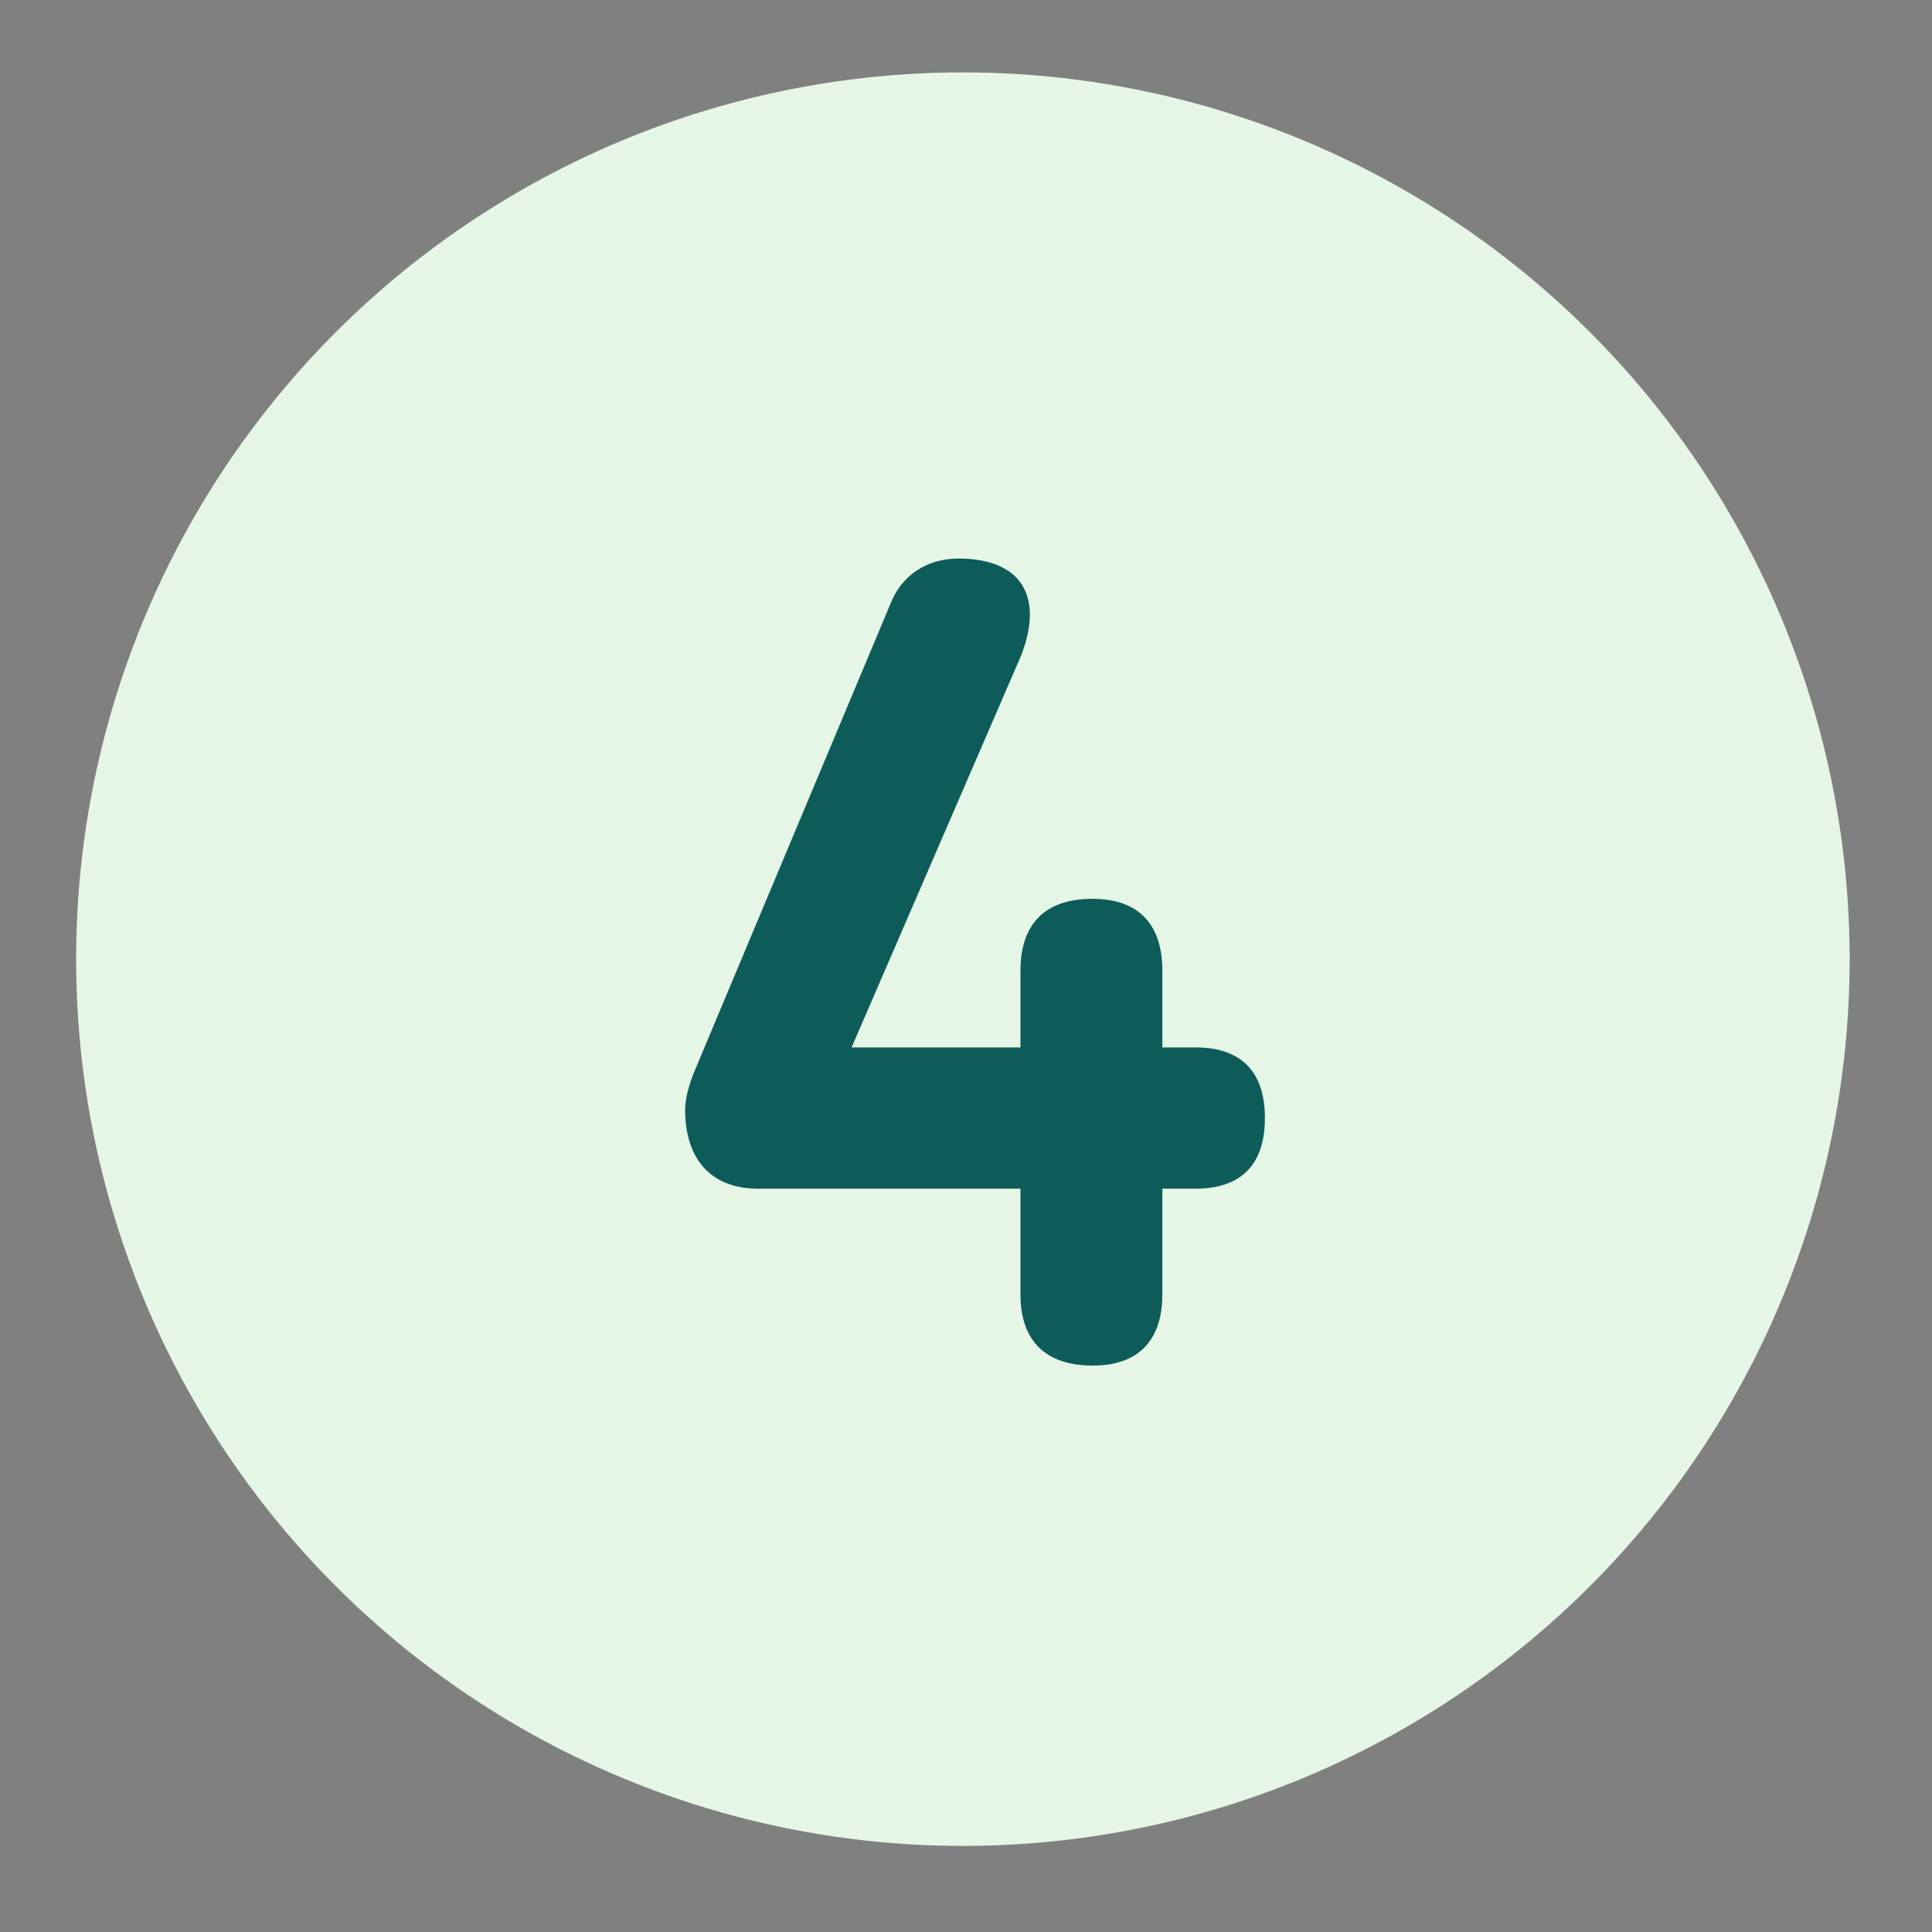
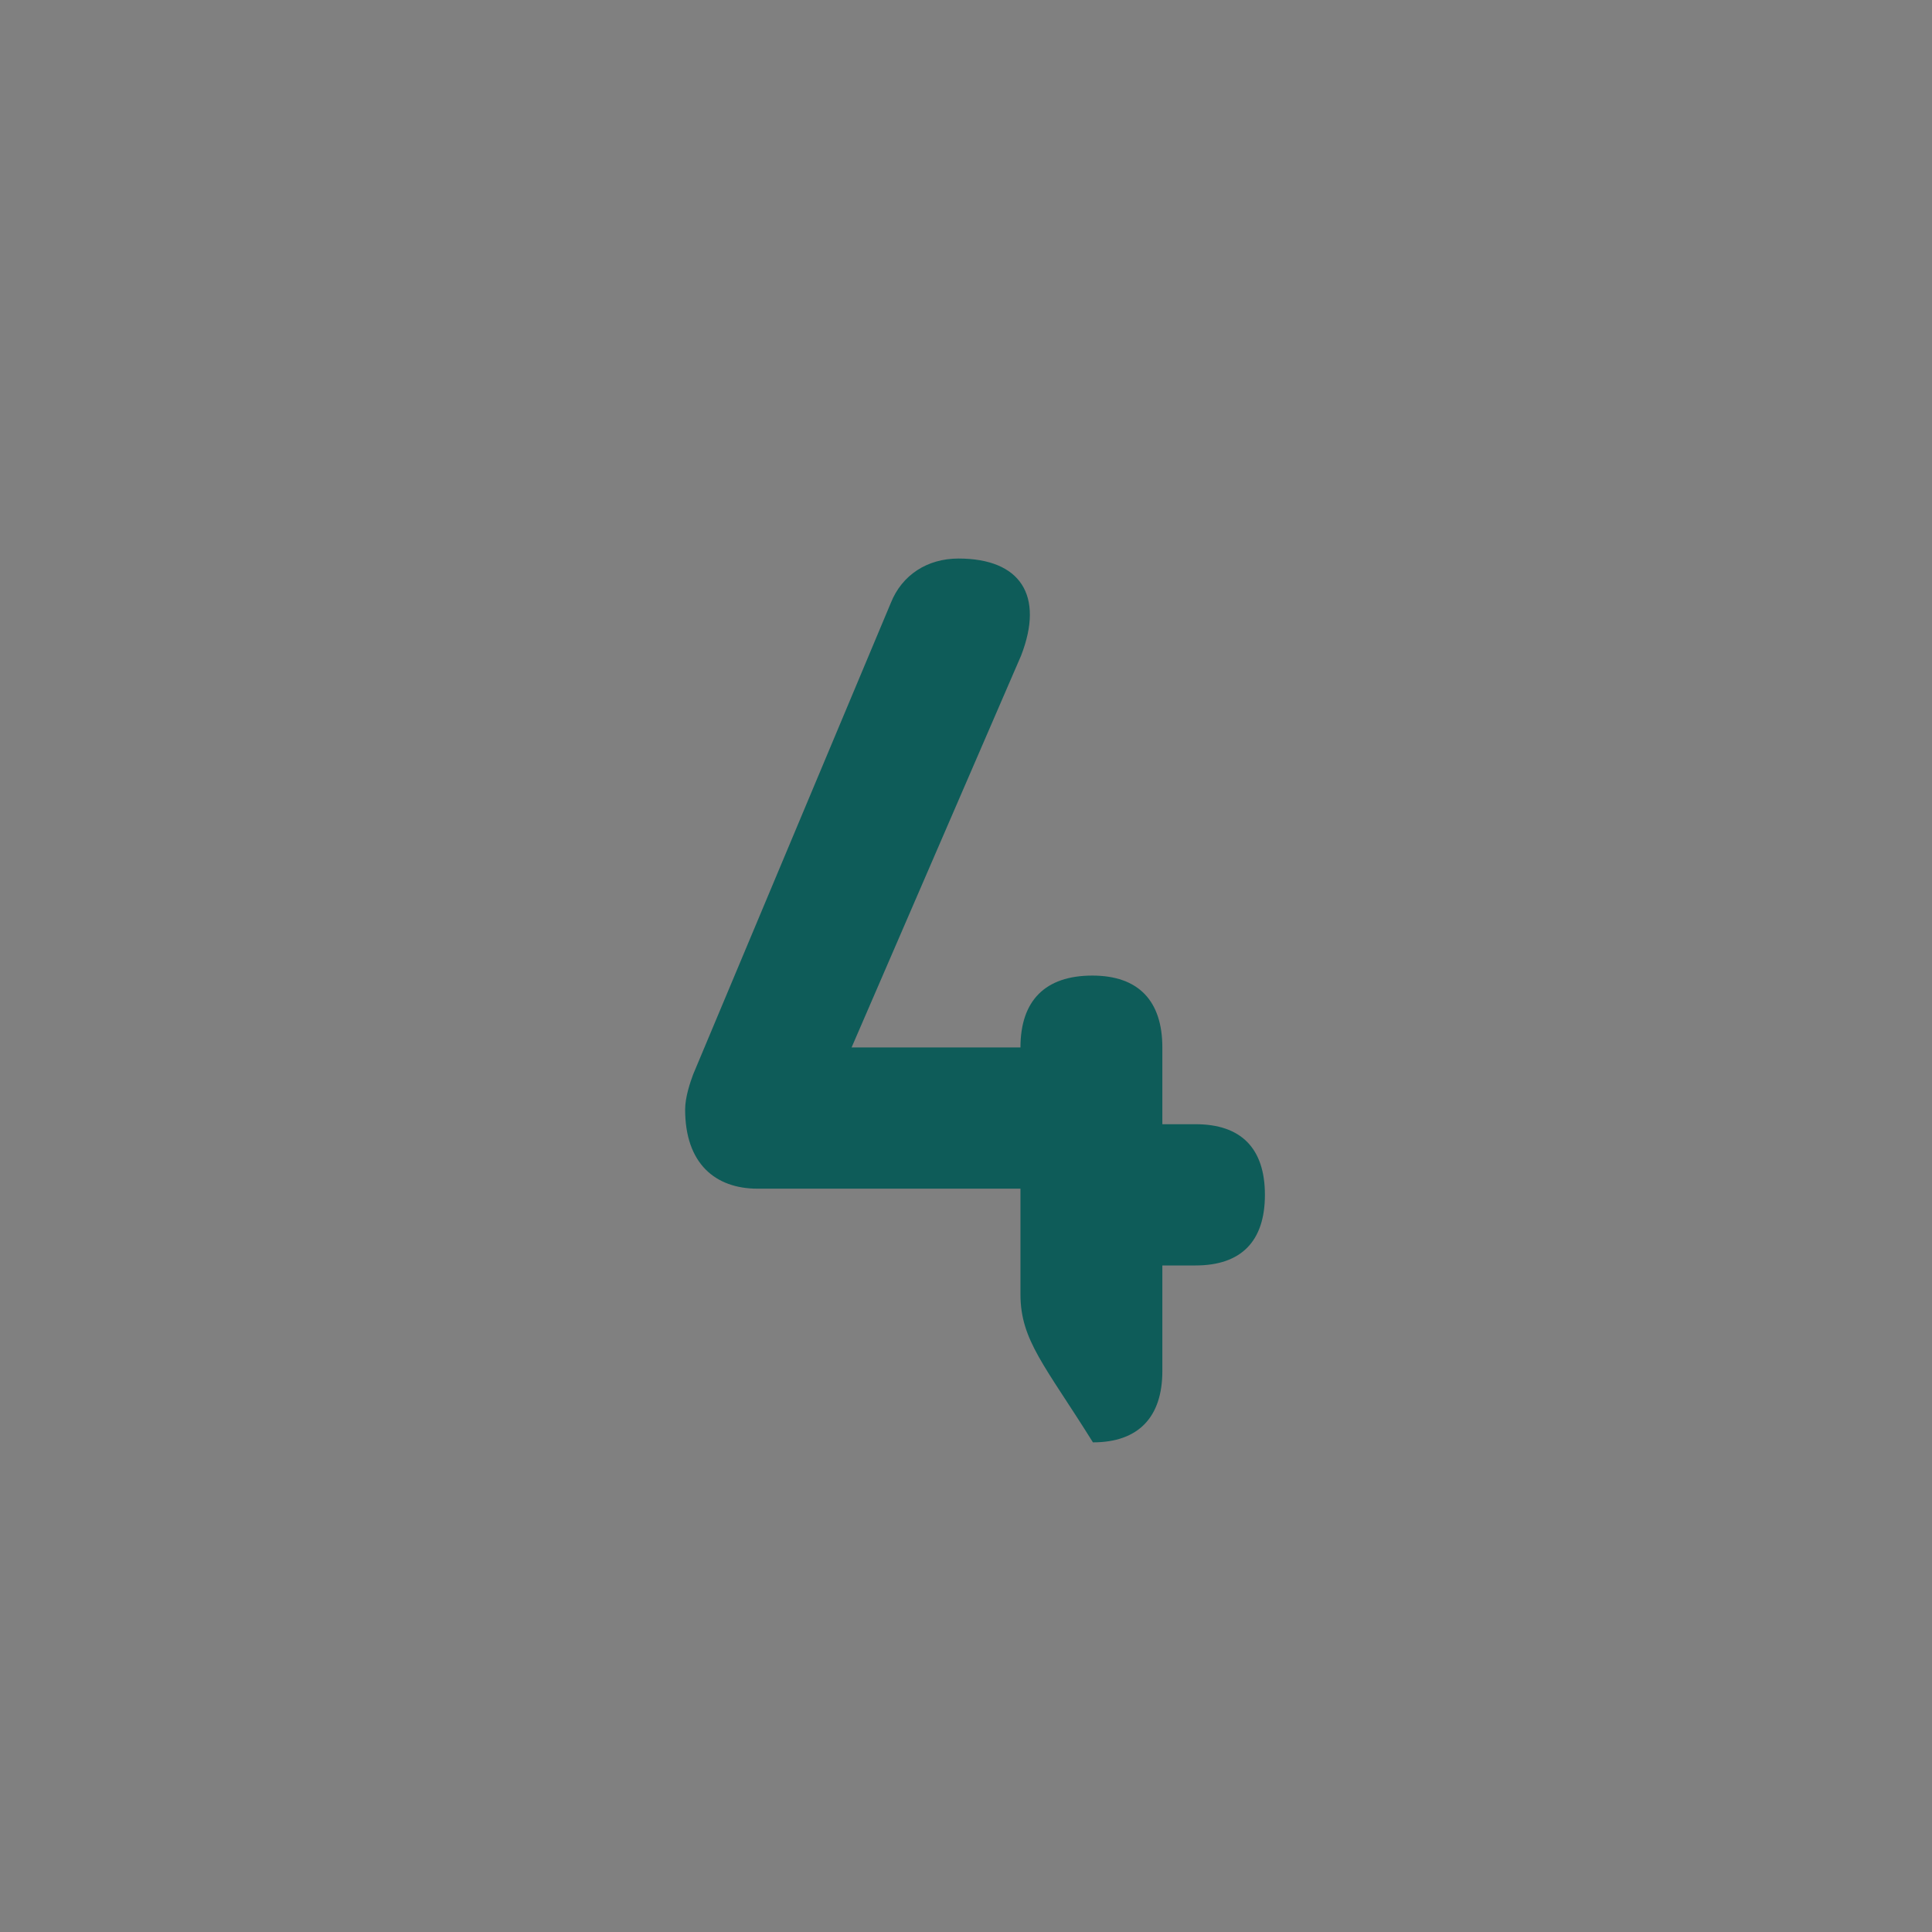
<svg xmlns="http://www.w3.org/2000/svg" viewBox="0 0 768 768">
  <rect x="0" y="0" width="768" height="768" fill="#808080" stroke="none" />
  <defs>
    <style>.cls-1{fill:#e6f6e6;}.cls-2{fill:#0e5c59;}</style>
  </defs>
  <g id="Layer_1" data-name="Layer 1">
-     <circle class="cls-1" cx="382.76" cy="381.28" r="352.5" />
-   </g>
+     </g>
  <g id="Layer_3" data-name="Layer 3">
-     <path class="cls-2" d="M405.65,514.52v-42H301.16c-16.84,0-28.81-10-28.81-31.49,0-4.88,2-10.74,3.18-13.92l78.61-187.5c4.4-11,14.41-17.58,26.86-17.58,24.65,0,34.18,14.65,24.9,38.58L338.52,416.37h67.13V385.85c0-18.55,9.77-28.56,28.57-28.56,18.31,0,27.83,10,27.83,28.56v30.52h13.18c18.07,0,27.59,9.52,27.59,28.08s-9.52,28.07-27.59,28.07H462.05v42c0,18.31-9.52,28.32-27.59,28.32C415.42,542.84,405.65,532.83,405.65,514.52Z" />
+     <path class="cls-2" d="M405.65,514.52v-42H301.16c-16.84,0-28.81-10-28.81-31.49,0-4.88,2-10.74,3.18-13.92l78.61-187.5c4.4-11,14.41-17.58,26.86-17.58,24.65,0,34.18,14.65,24.9,38.58L338.52,416.37h67.13c0-18.55,9.77-28.56,28.57-28.56,18.31,0,27.83,10,27.83,28.56v30.52h13.18c18.07,0,27.59,9.52,27.59,28.08s-9.52,28.07-27.59,28.07H462.05v42c0,18.31-9.52,28.32-27.59,28.32C415.42,542.84,405.65,532.83,405.65,514.52Z" />
  </g>
</svg>